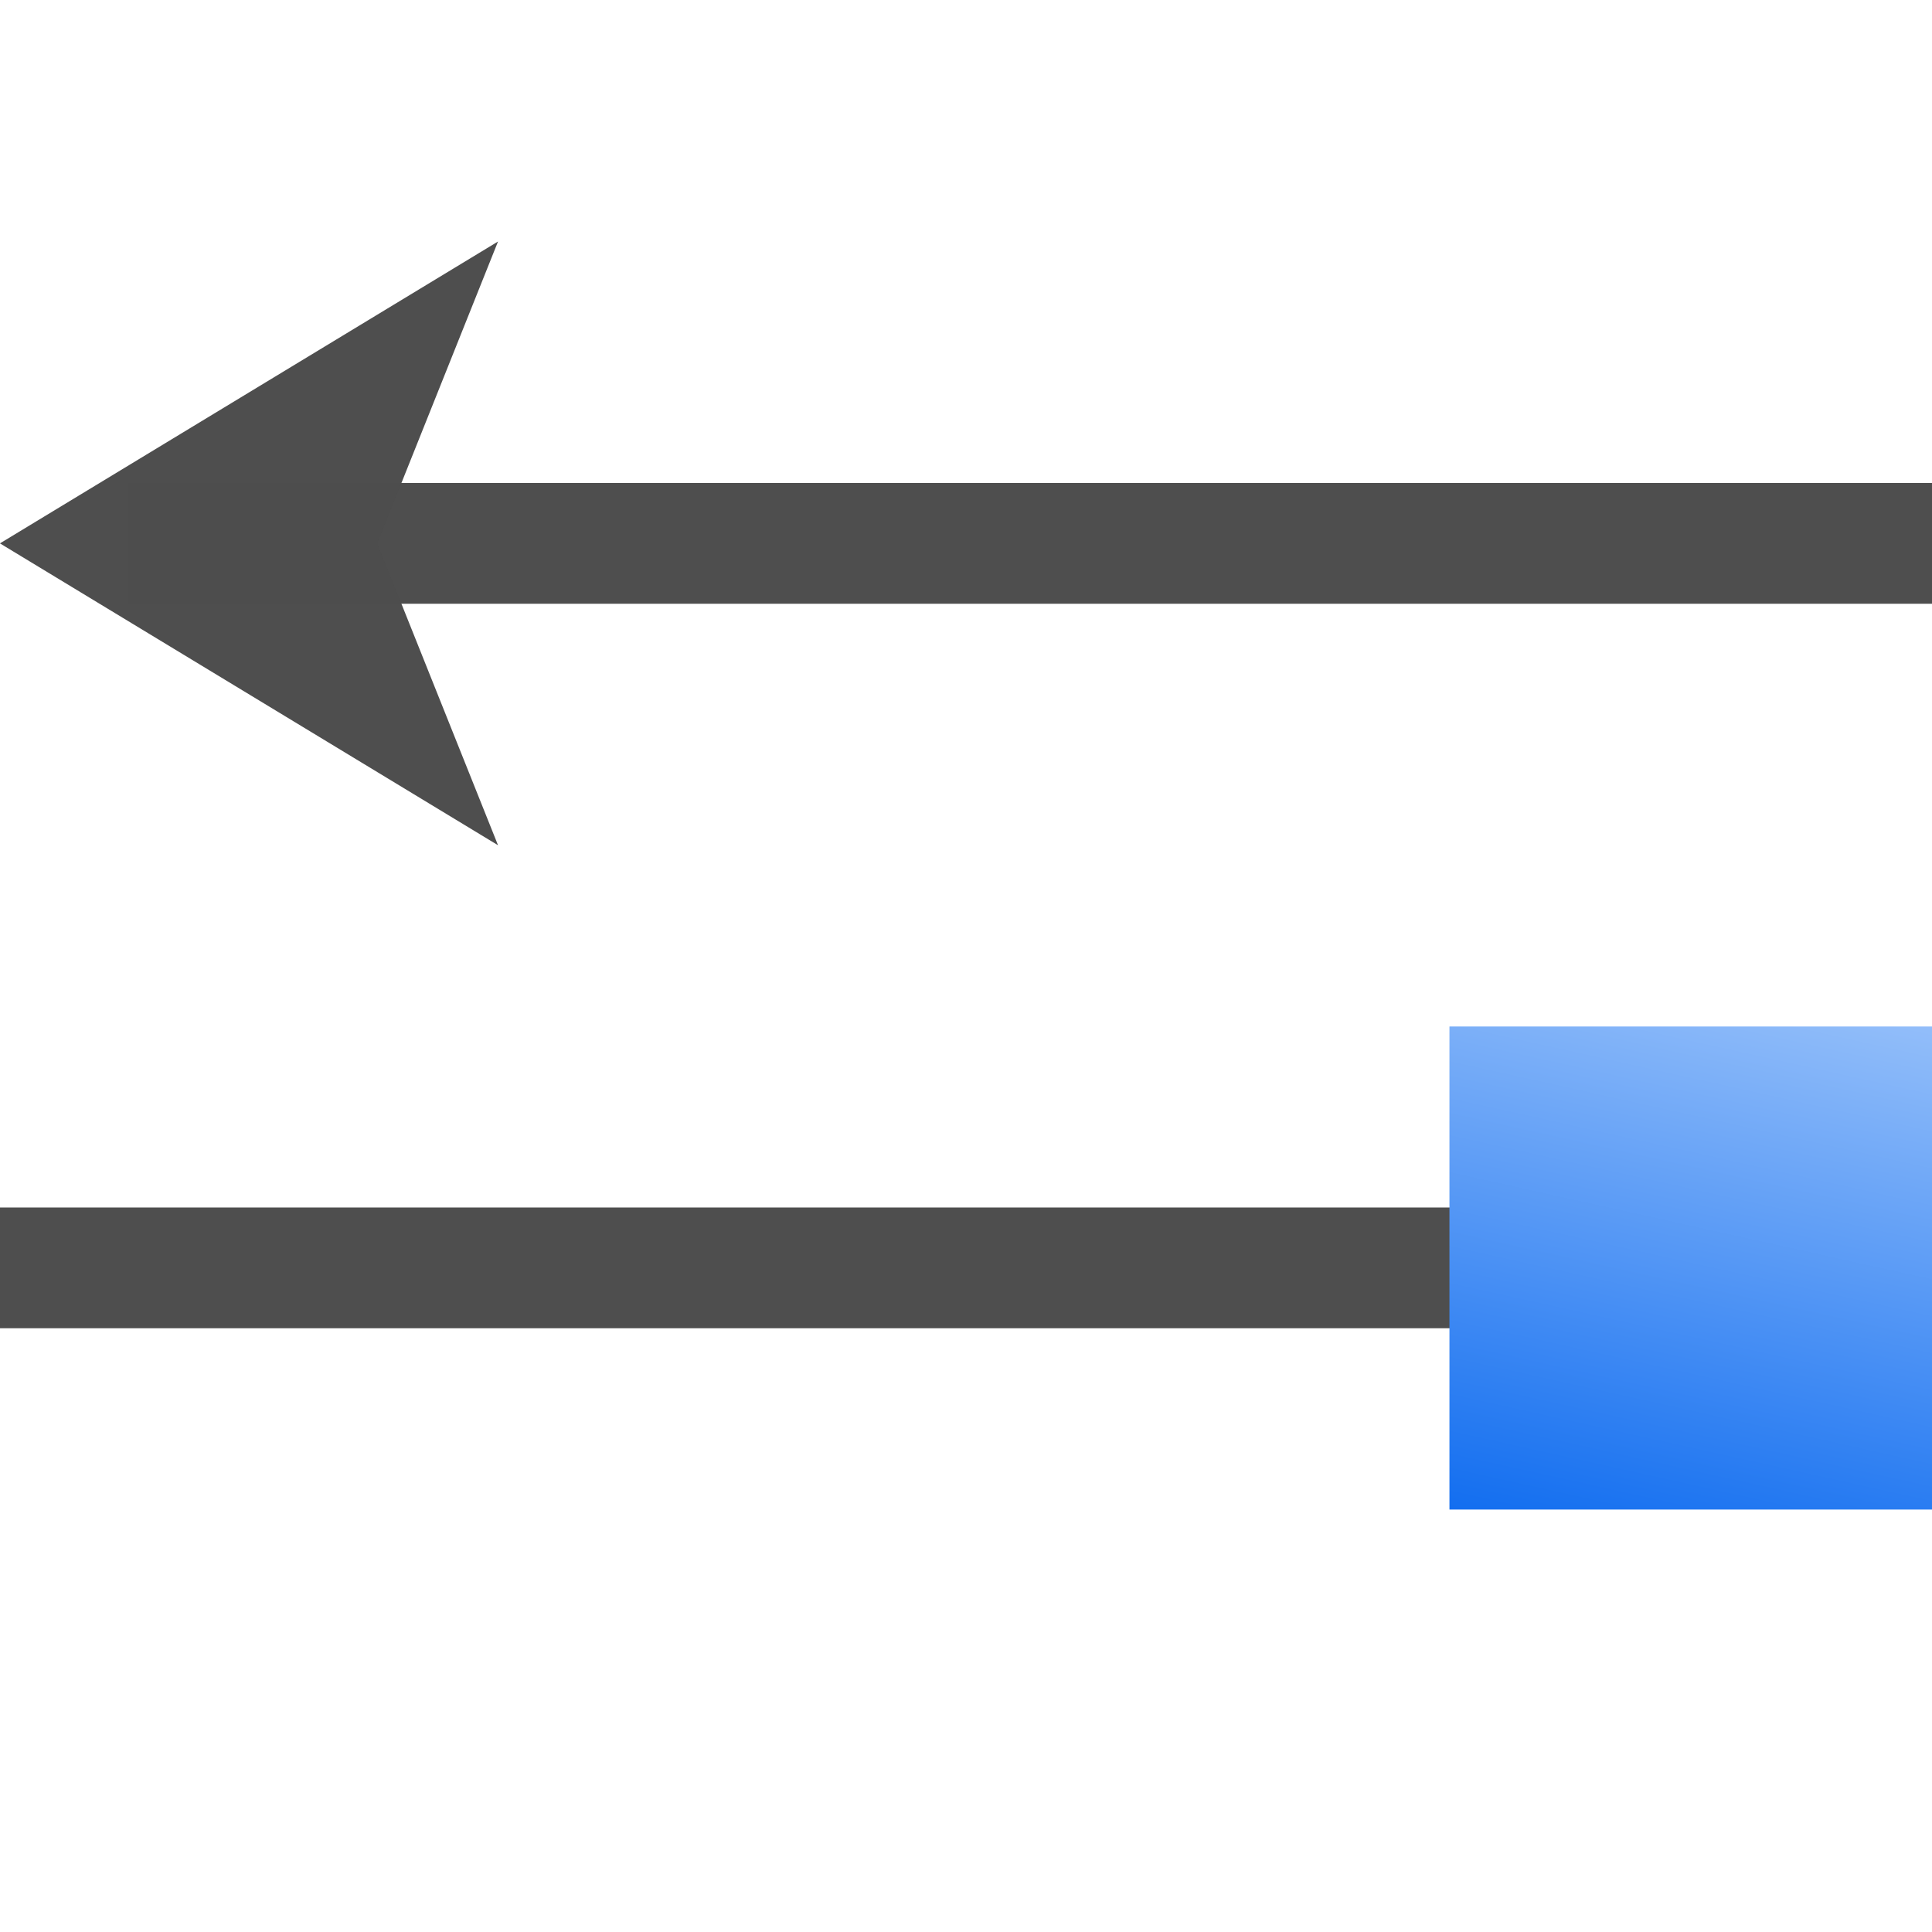
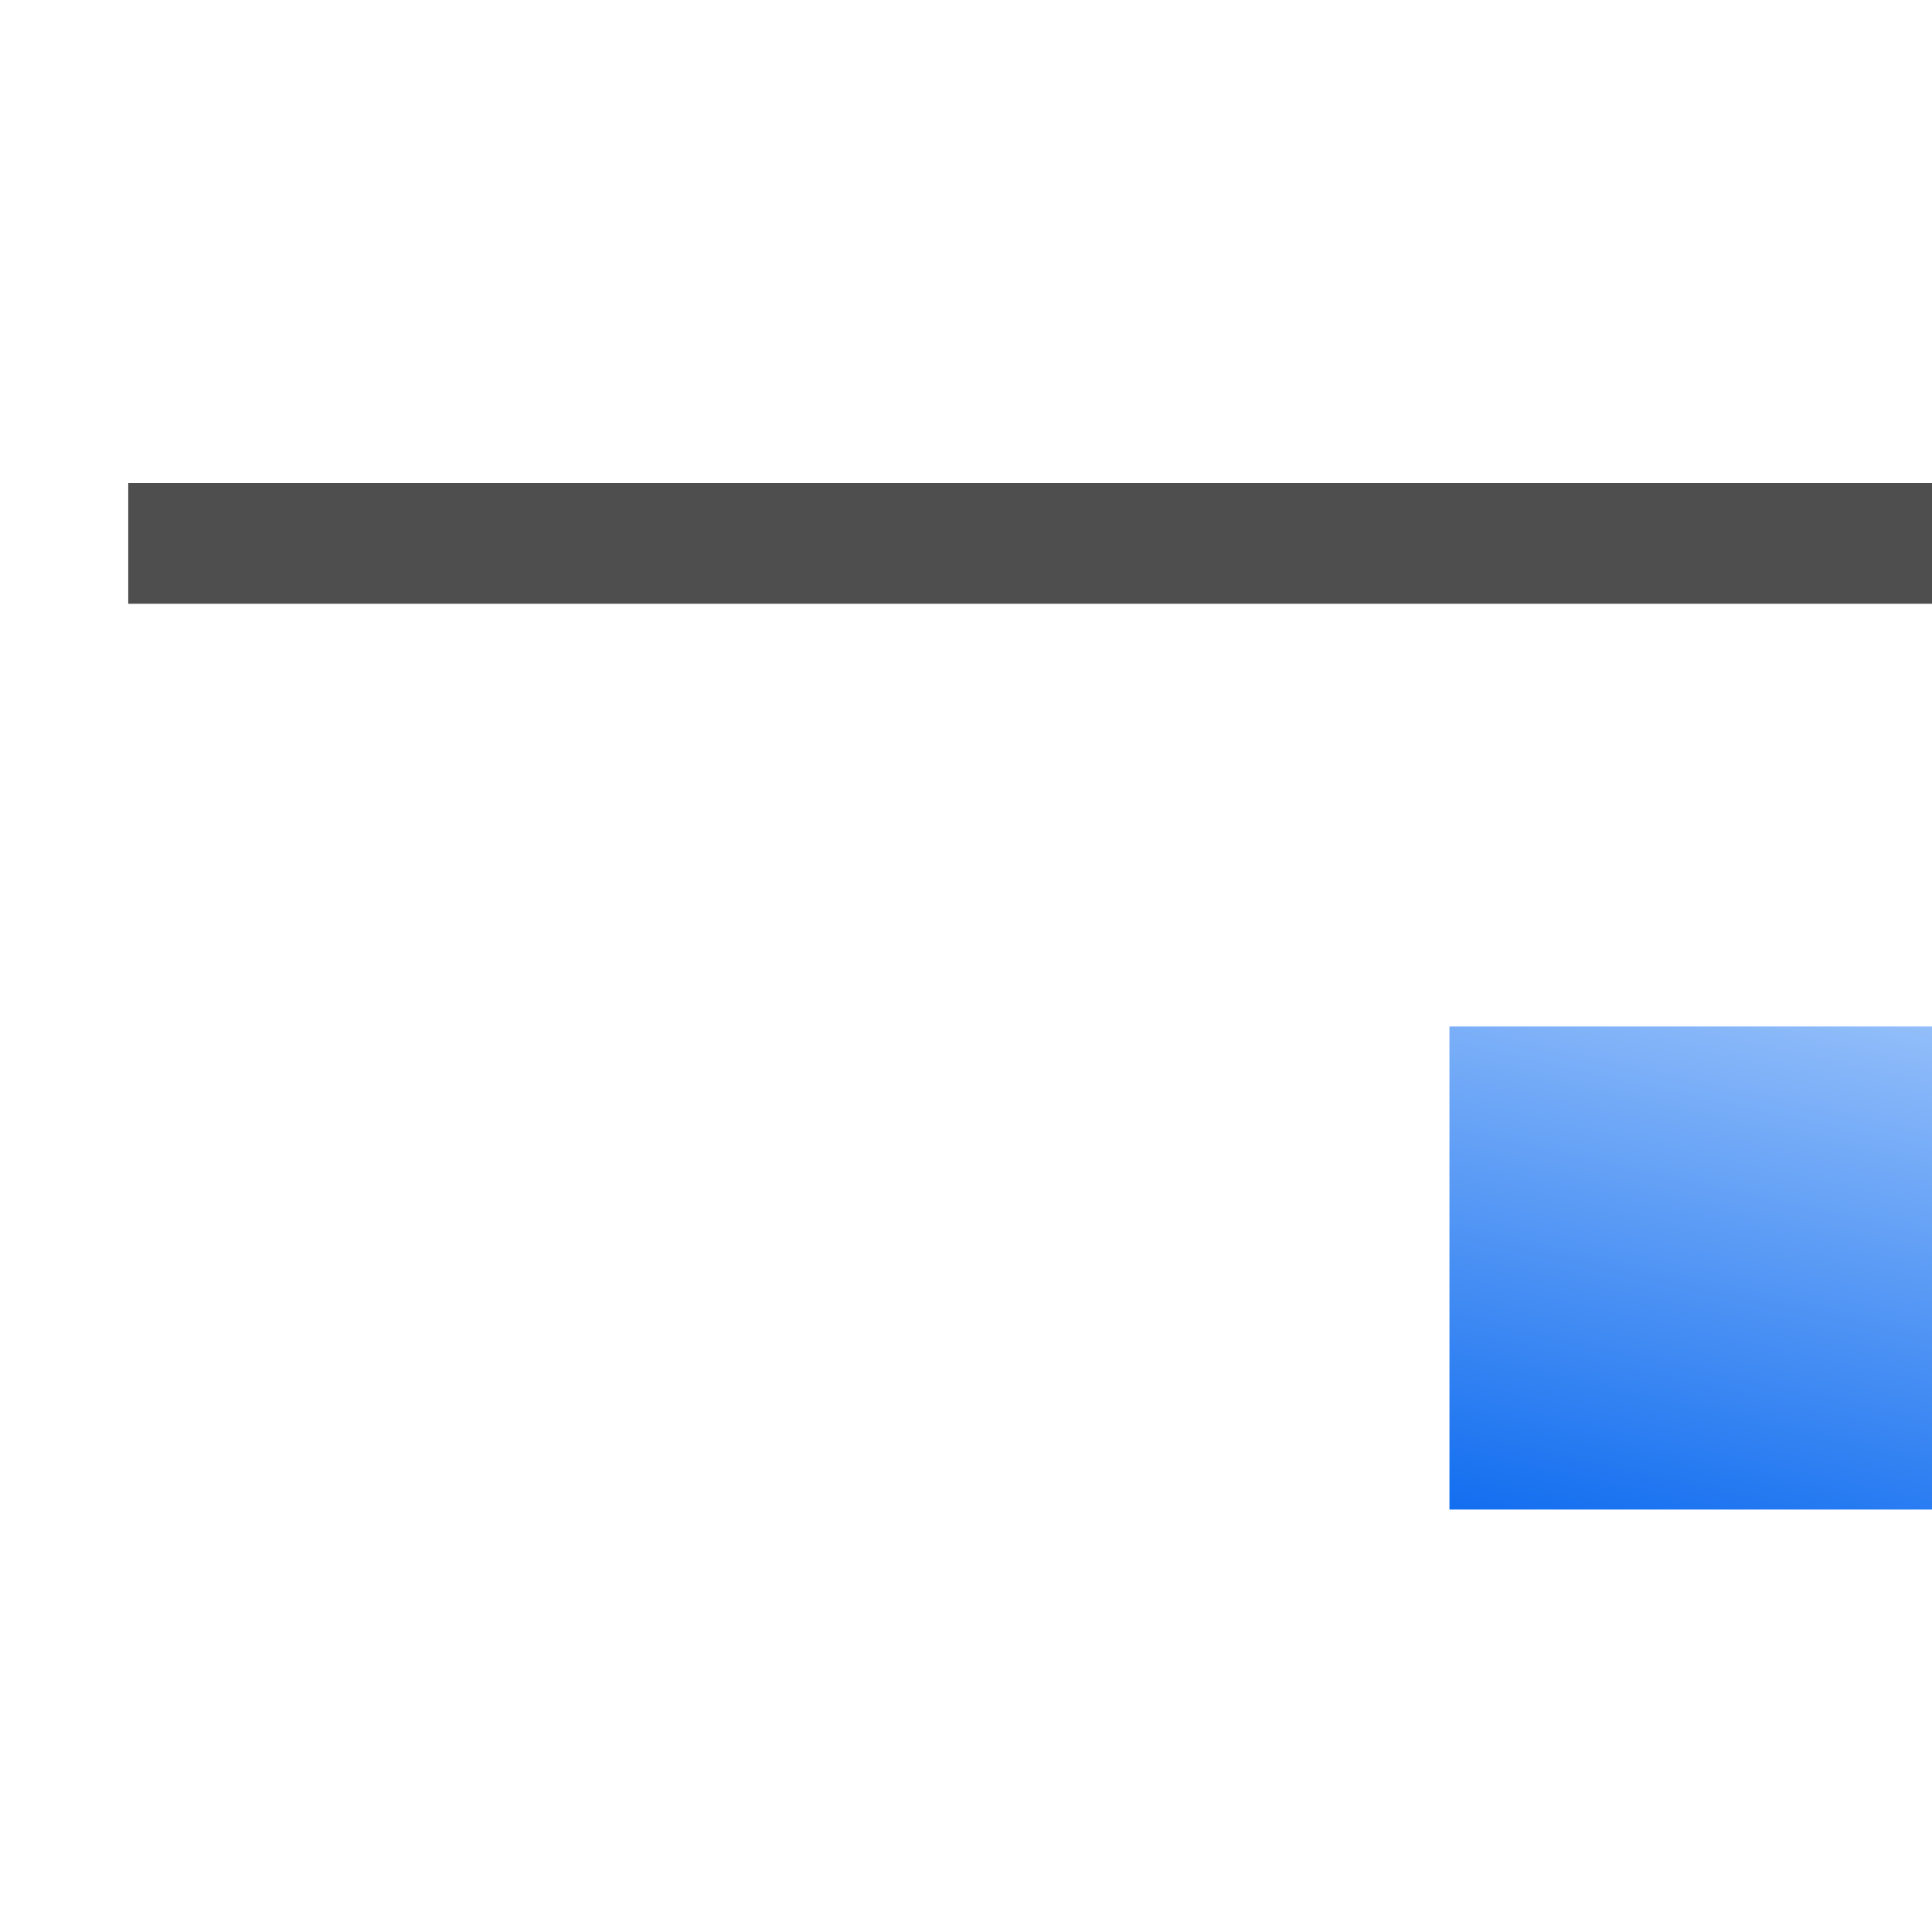
<svg xmlns="http://www.w3.org/2000/svg" height="16" width="16">
  <linearGradient id="a" gradientUnits="userSpaceOnUse" x1="71.994" x2="73.262" y1="24.687" y2="18.982">
    <stop offset="0" stop-color="#0968ef" />
    <stop offset="1" stop-color="#aecffc" />
  </linearGradient>
  <g transform="matrix(.125 0 0 .125 .062 0)">
    <g fill="#4d4d4d">
      <path d="m8 32h120v8h-120z" opacity=".99" />
-       <path d="m-.5 36 33-20-8 20 8 20z" fill-opacity=".992" fill-rule="evenodd" />
-       <path d="m-.5 80h120v8h-120z" opacity=".99" />
    </g>
    <path d="m70.675 20.257h3.796v3.796h-3.796z" fill="url(#a)" transform="matrix(8.431 0 0 8.431 -500.327 -102.779)" />
  </g>
</svg>